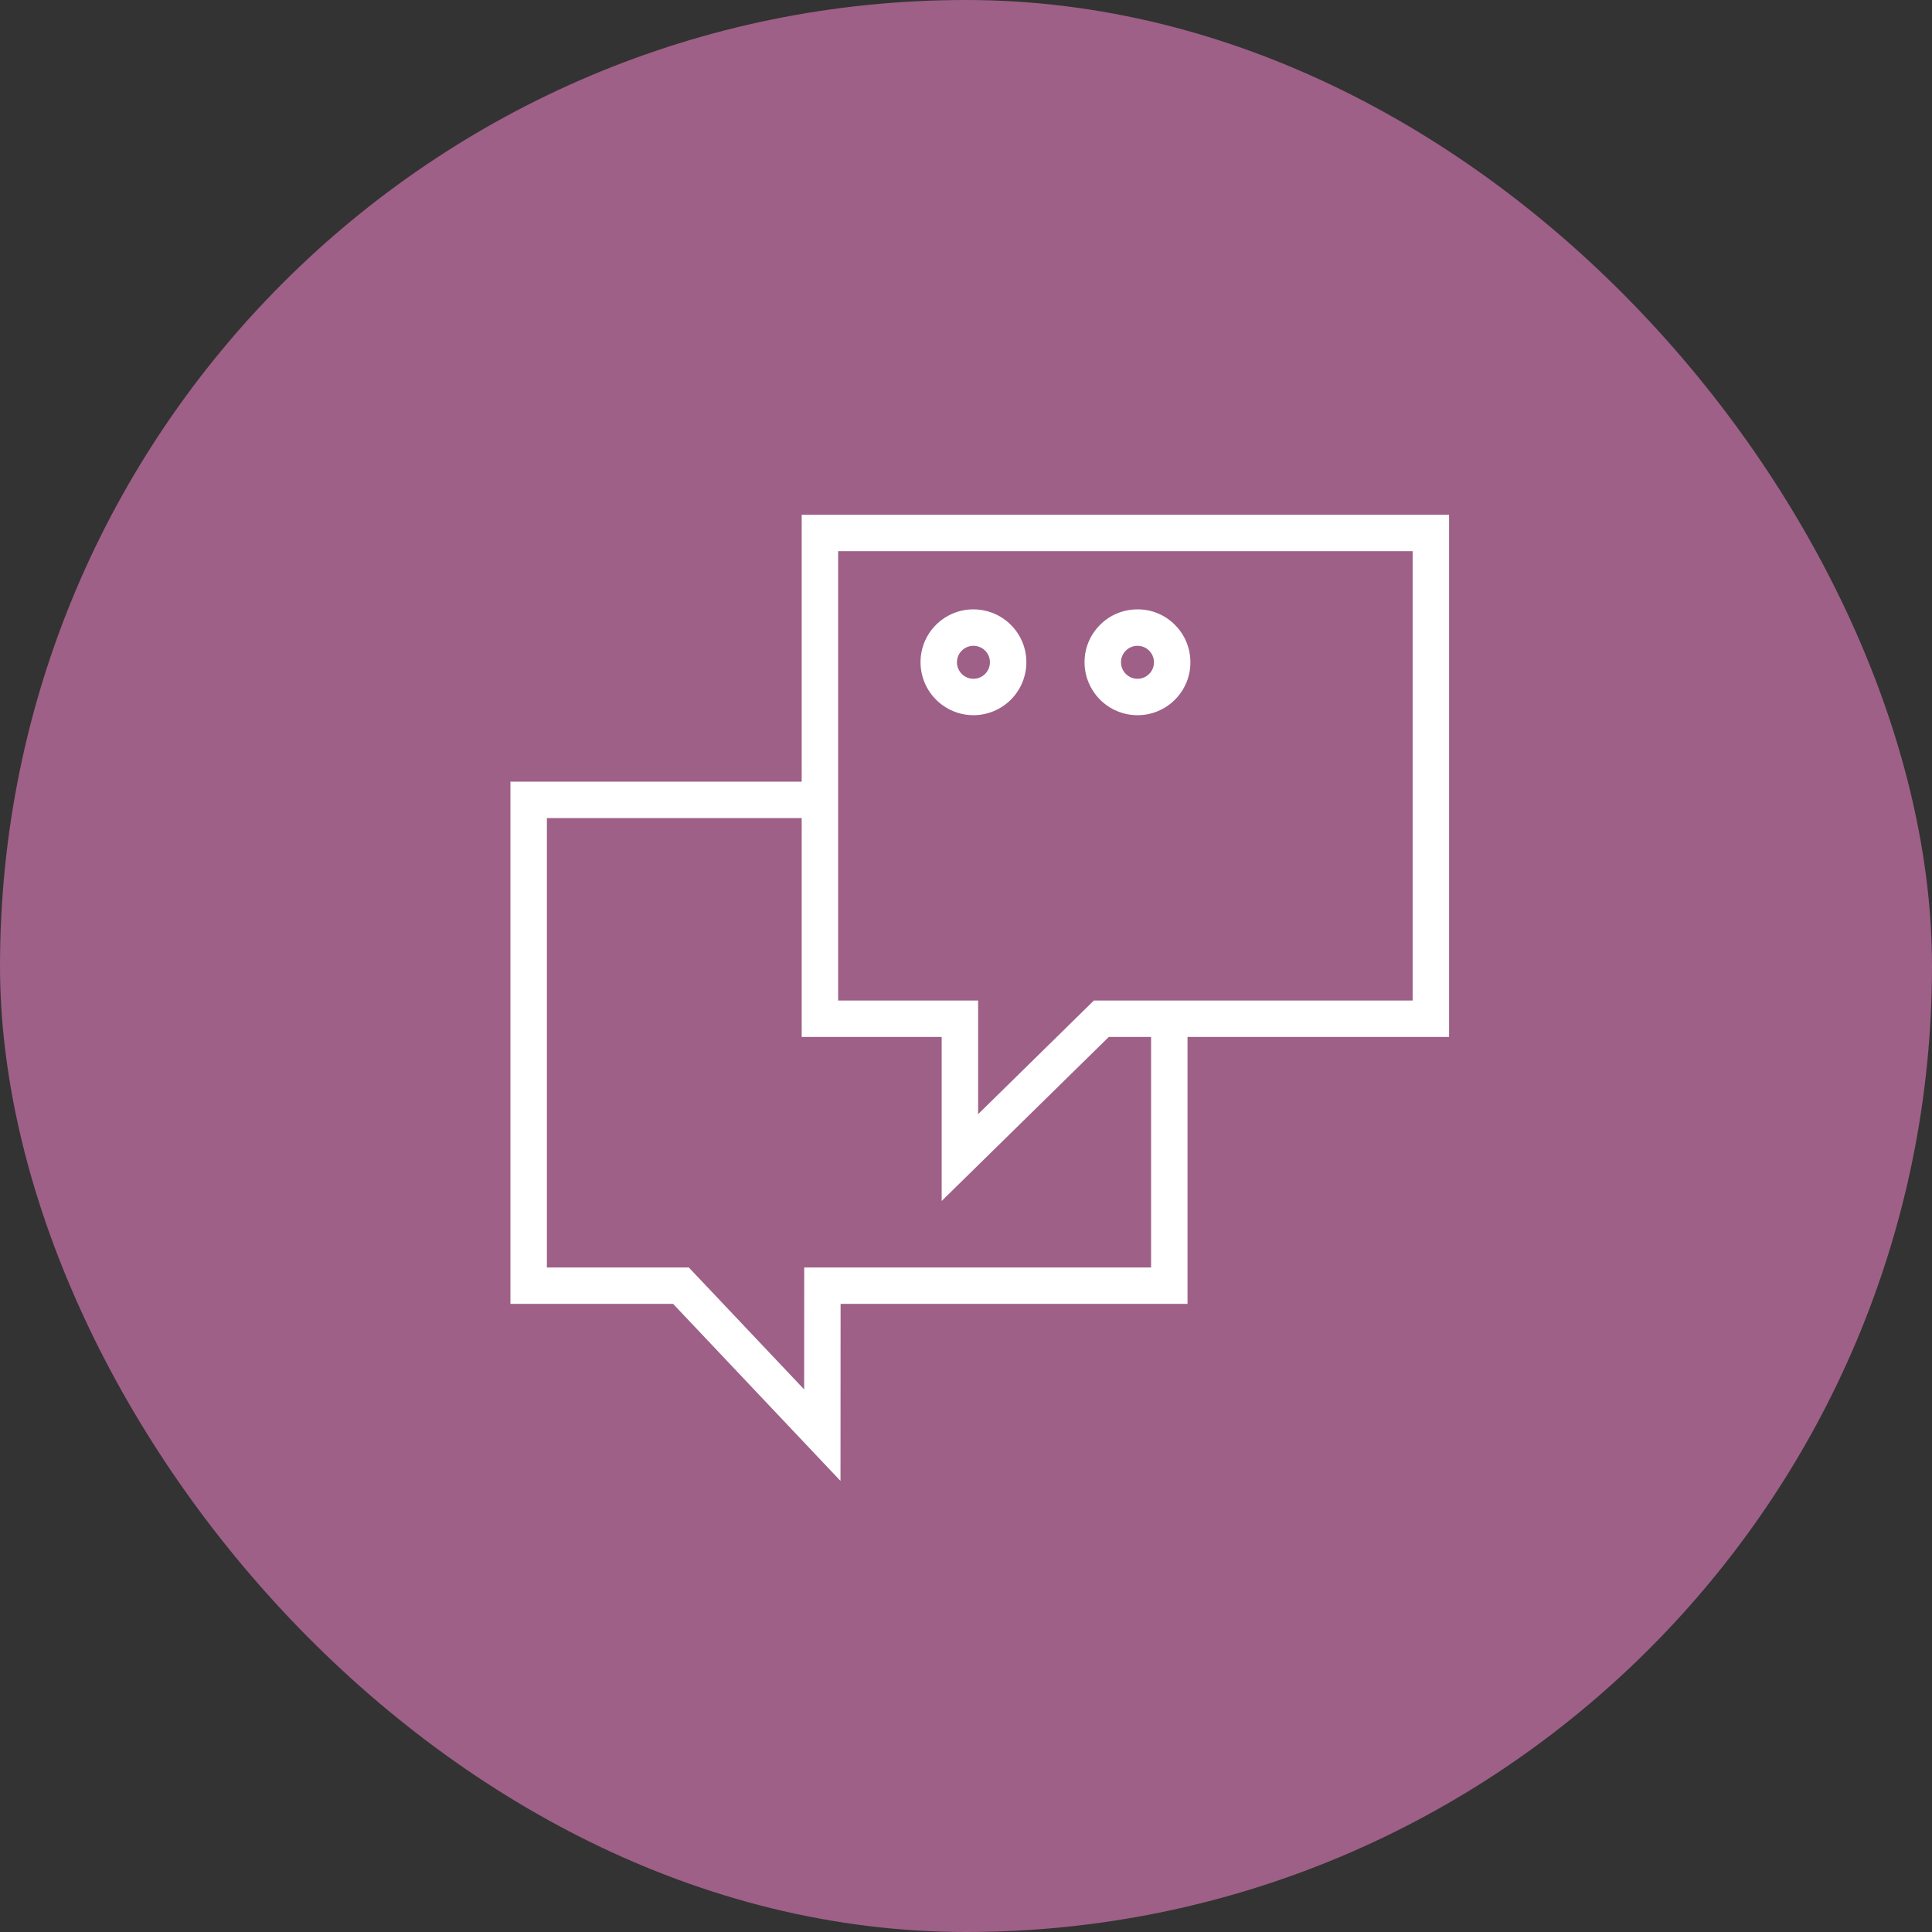
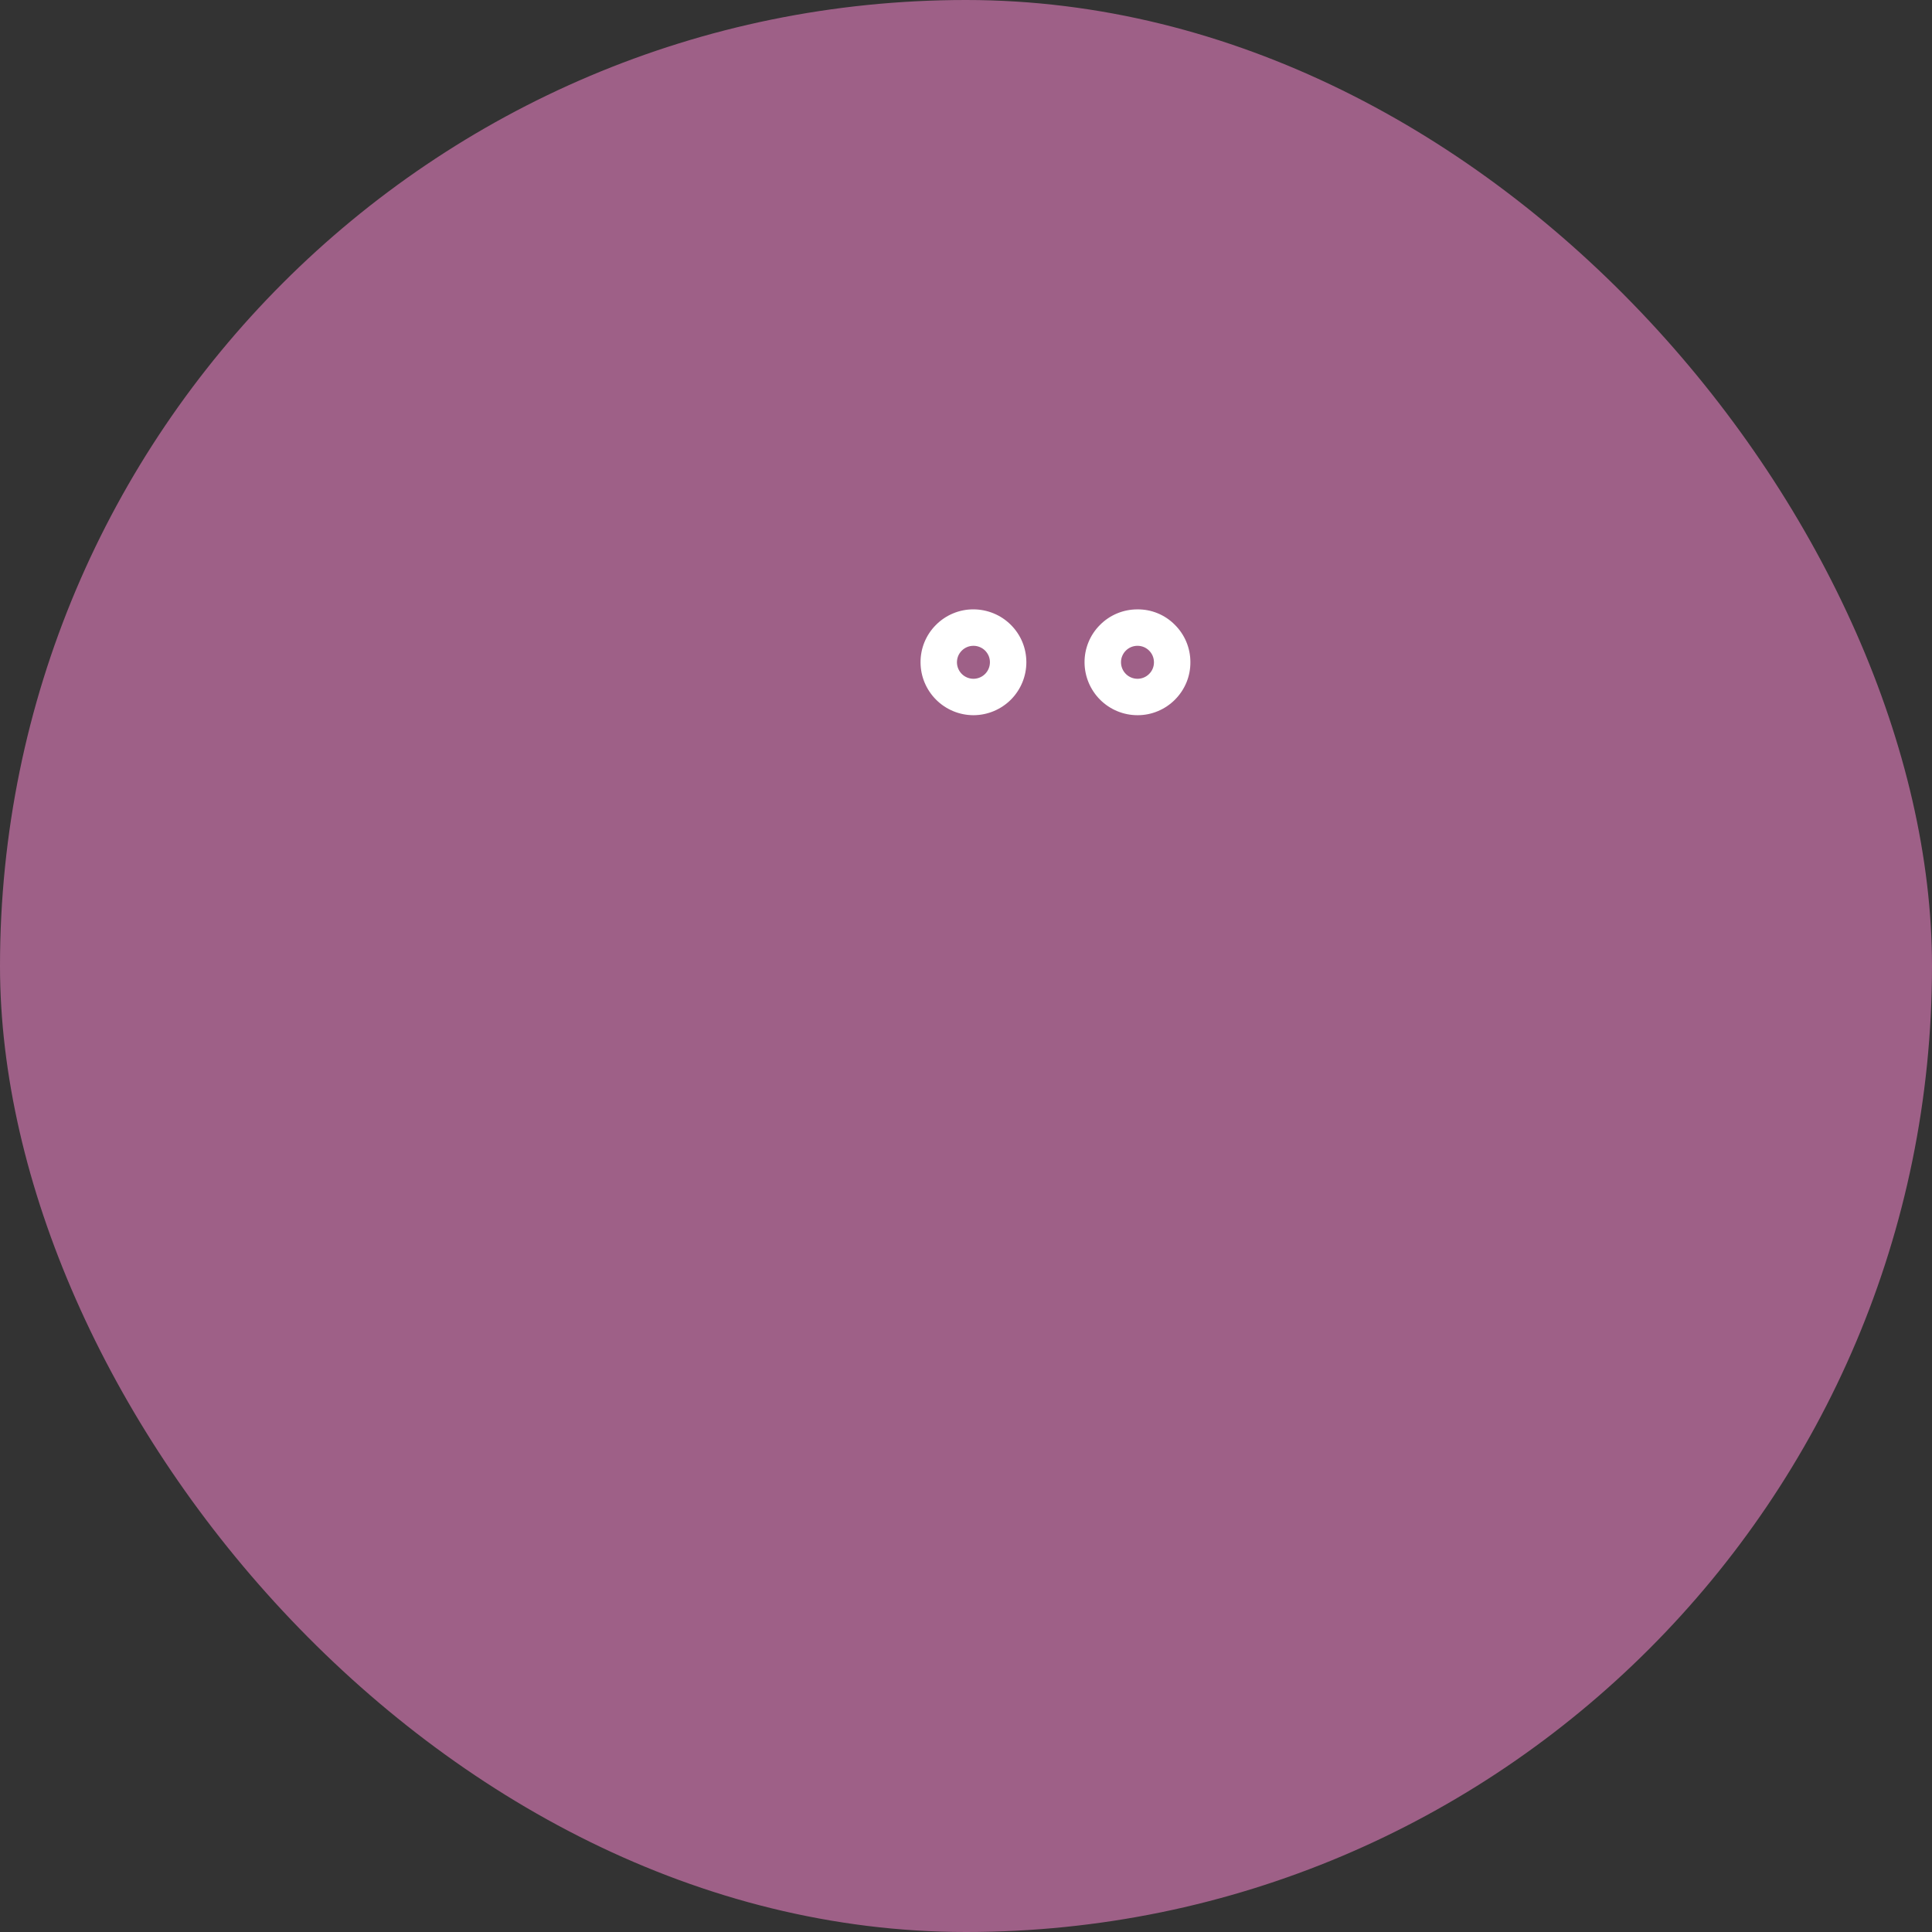
<svg xmlns="http://www.w3.org/2000/svg" width="70" height="70" viewBox="0 0 70 70" fill="none">
  <rect x="0" y="0" width="70" height="70" fill="#333333" stroke="none" />
  <rect width="70" height="70" rx="35" fill="#9E6087" />
-   <path fill-rule="evenodd" clip-rule="evenodd" d="M52.503 18.649H29.047V28.321H18.494V47.242H24.388L30.453 53.657L30.456 47.242H43.026V37.571H52.503V18.649ZM41.706 45.923H29.138L29.136 50.341L24.957 45.923H19.815V29.641H29.047V37.571H34.119V43.513L40.173 37.571H41.706V45.923ZM51.183 36.251H39.633L35.439 40.368V36.251H30.367V19.969H51.183V36.251Z" fill="white" />
  <path fill-rule="evenodd" clip-rule="evenodd" d="M35.271 25.913H35.278C35.786 25.91 36.272 25.706 36.63 25.346C36.988 24.985 37.188 24.497 37.187 23.989C37.185 23.476 36.984 22.995 36.62 22.635C36.257 22.274 35.77 22.079 35.263 22.078C35.011 22.078 34.761 22.128 34.529 22.226C34.296 22.323 34.085 22.466 33.908 22.645C33.73 22.823 33.59 23.035 33.494 23.268C33.399 23.501 33.351 23.751 33.353 24.003C33.355 24.51 33.559 24.995 33.918 25.353C34.277 25.711 34.764 25.913 35.271 25.913ZM34.846 23.575C34.958 23.462 35.108 23.399 35.267 23.399H35.27C35.348 23.398 35.426 23.414 35.498 23.444C35.571 23.473 35.636 23.517 35.692 23.572C35.747 23.628 35.791 23.693 35.822 23.765C35.852 23.838 35.867 23.915 35.867 23.993C35.867 24.152 35.805 24.304 35.694 24.416C35.582 24.529 35.431 24.593 35.272 24.594H35.27C35.112 24.593 34.96 24.531 34.848 24.419C34.736 24.307 34.673 24.156 34.672 23.998C34.672 23.919 34.687 23.842 34.716 23.769C34.746 23.696 34.79 23.631 34.846 23.575ZM41.214 25.913H41.221C41.473 25.913 41.722 25.863 41.954 25.765C42.187 25.668 42.398 25.525 42.575 25.346C42.752 25.168 42.893 24.956 42.989 24.723C43.084 24.49 43.132 24.24 43.13 23.988C43.13 23.736 43.08 23.487 42.983 23.255C42.886 23.023 42.743 22.812 42.564 22.635C42.387 22.456 42.175 22.314 41.942 22.219C41.709 22.123 41.459 22.076 41.207 22.079C40.954 22.079 40.705 22.129 40.472 22.226C40.239 22.324 40.028 22.466 39.851 22.646C39.673 22.824 39.532 23.036 39.437 23.269C39.342 23.502 39.293 23.751 39.295 24.003C39.298 24.51 39.502 24.996 39.861 25.354C40.221 25.712 40.707 25.913 41.214 25.913ZM40.789 23.575C40.901 23.462 41.051 23.399 41.212 23.399H41.215C41.373 23.399 41.522 23.46 41.634 23.572C41.747 23.684 41.809 23.834 41.81 23.993V23.994C41.811 24.154 41.75 24.304 41.637 24.417C41.525 24.53 41.375 24.593 41.216 24.594H41.214C41.056 24.593 40.904 24.531 40.792 24.419C40.68 24.307 40.617 24.156 40.616 23.998C40.615 23.919 40.63 23.842 40.66 23.769C40.69 23.697 40.733 23.631 40.789 23.575Z" fill="white" />
</svg>